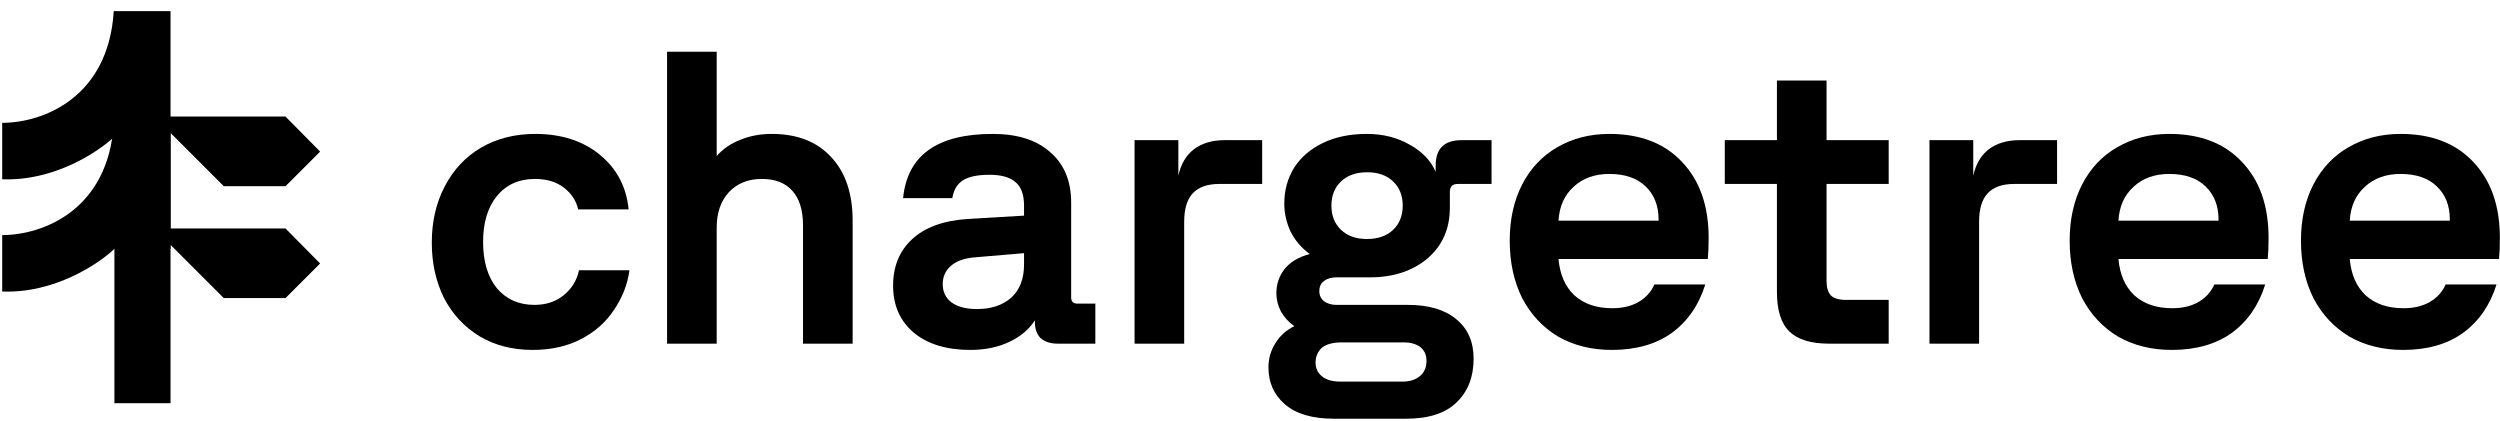
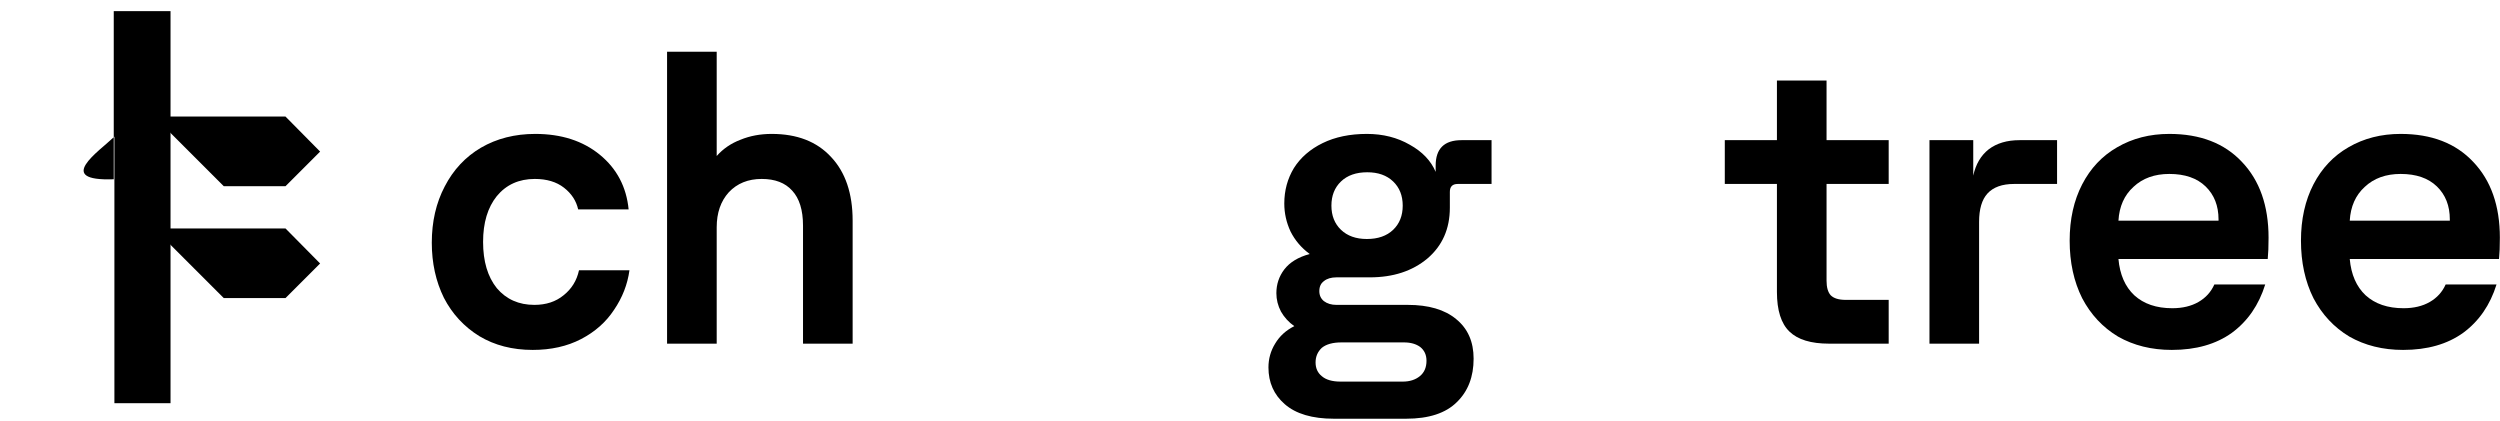
<svg xmlns="http://www.w3.org/2000/svg" width="184" height="31" viewBox="0 0 184 31" fill="none">
  <path d="M39.208 25.754C37.714 25.754 36.404 25.416 35.279 24.741C34.154 24.045 33.284 23.104 32.67 21.917C32.077 20.71 31.78 19.36 31.78 17.866C31.78 16.311 32.097 14.93 32.732 13.723C33.366 12.495 34.256 11.544 35.402 10.869C36.568 10.193 37.898 9.856 39.392 9.856C41.315 9.856 42.901 10.367 44.149 11.39C45.397 12.413 46.103 13.754 46.267 15.411H42.553C42.41 14.777 42.062 14.245 41.509 13.815C40.957 13.385 40.241 13.17 39.361 13.17C38.195 13.17 37.264 13.59 36.568 14.429C35.893 15.268 35.555 16.393 35.555 17.805C35.555 19.237 35.893 20.373 36.568 21.212C37.264 22.03 38.184 22.439 39.33 22.439C40.19 22.439 40.906 22.204 41.479 21.733C42.072 21.263 42.451 20.649 42.614 19.892H46.328C46.185 20.935 45.806 21.907 45.192 22.807C44.599 23.708 43.791 24.424 42.768 24.956C41.745 25.488 40.558 25.754 39.208 25.754Z" fill="black" />
  <path d="M49.096 3.81H52.749V11.482C53.219 10.95 53.802 10.551 54.498 10.286C55.194 9.999 55.961 9.856 56.8 9.856C58.662 9.856 60.114 10.418 61.158 11.544C62.222 12.669 62.754 14.234 62.754 16.239V25.293H59.102V16.608C59.102 15.462 58.836 14.603 58.304 14.03C57.792 13.457 57.045 13.17 56.063 13.17C55.061 13.17 54.252 13.498 53.639 14.152C53.045 14.807 52.749 15.667 52.749 16.731V25.293H49.096V3.81Z" fill="black" />
-   <path d="M71.41 25.754C69.671 25.754 68.289 25.334 67.266 24.495C66.243 23.636 65.732 22.48 65.732 21.027C65.732 19.616 66.192 18.48 67.113 17.621C68.054 16.741 69.415 16.239 71.195 16.117L75.369 15.871V15.135C75.369 14.337 75.164 13.764 74.755 13.416C74.346 13.048 73.701 12.864 72.822 12.864C71.962 12.864 71.318 12.996 70.888 13.262C70.458 13.528 70.192 13.968 70.09 14.582H66.468C66.775 11.431 68.975 9.856 73.067 9.856C74.888 9.856 76.3 10.306 77.302 11.206C78.325 12.086 78.837 13.324 78.837 14.92V21.887C78.837 22.194 78.99 22.347 79.297 22.347H80.617V25.293H77.855C77.323 25.293 76.903 25.16 76.597 24.894C76.31 24.608 76.167 24.209 76.167 23.698V23.575C75.737 24.25 75.103 24.782 74.264 25.171C73.446 25.559 72.494 25.754 71.41 25.754ZM69.384 20.905C69.384 21.477 69.599 21.928 70.029 22.255C70.479 22.582 71.103 22.746 71.901 22.746C72.944 22.746 73.783 22.47 74.417 21.917C75.052 21.345 75.369 20.526 75.369 19.462V18.633L71.747 18.94C70.97 19.002 70.376 19.217 69.967 19.585C69.579 19.933 69.384 20.373 69.384 20.905Z" fill="black" />
-   <path d="M83.504 10.316H86.727V12.925C86.911 12.086 87.289 11.441 87.862 10.991C88.455 10.541 89.213 10.316 90.133 10.316H92.895V13.539H89.734C88.854 13.539 88.2 13.774 87.77 14.245C87.361 14.695 87.156 15.39 87.156 16.332V25.293H83.504V10.316Z" fill="black" />
  <path d="M98.176 30.818C96.581 30.818 95.373 30.46 94.555 29.744C93.757 29.048 93.358 28.148 93.358 27.043C93.358 26.409 93.522 25.825 93.849 25.293C94.176 24.741 94.647 24.311 95.261 24.004C94.852 23.718 94.524 23.36 94.279 22.93C94.054 22.5 93.941 22.05 93.941 21.58C93.941 20.925 94.135 20.342 94.524 19.83C94.933 19.298 95.557 18.92 96.396 18.695C95.782 18.245 95.312 17.692 94.984 17.038C94.678 16.383 94.524 15.697 94.524 14.981C94.524 14.02 94.76 13.15 95.23 12.372C95.721 11.595 96.427 10.981 97.348 10.531C98.269 10.081 99.353 9.856 100.601 9.856C101.788 9.856 102.841 10.122 103.762 10.654C104.683 11.165 105.317 11.83 105.665 12.649V12.188C105.665 10.94 106.299 10.316 107.568 10.316H109.778V13.539H107.292C106.903 13.539 106.709 13.733 106.709 14.122V15.288C106.709 16.843 106.156 18.091 105.051 19.032C103.946 19.953 102.535 20.413 100.816 20.413H98.361C97.972 20.413 97.665 20.506 97.44 20.69C97.215 20.853 97.102 21.099 97.102 21.426C97.102 21.733 97.215 21.979 97.44 22.163C97.685 22.347 97.992 22.439 98.361 22.439H103.609C105.143 22.439 106.33 22.787 107.169 23.483C108.028 24.178 108.458 25.15 108.458 26.398C108.458 27.728 108.049 28.792 107.23 29.59C106.412 30.409 105.164 30.818 103.486 30.818H98.176ZM96.826 26.674C96.826 27.104 96.98 27.442 97.286 27.687C97.593 27.953 98.054 28.086 98.668 28.086H103.24C103.752 28.086 104.171 27.953 104.499 27.687C104.826 27.421 104.99 27.043 104.99 26.552C104.99 26.122 104.836 25.785 104.529 25.539C104.223 25.314 103.824 25.201 103.333 25.201H98.729C98.095 25.201 97.614 25.334 97.286 25.6C96.98 25.887 96.826 26.245 96.826 26.674ZM97.992 15.135C97.992 15.871 98.228 16.465 98.698 16.915C99.169 17.365 99.803 17.59 100.601 17.59C101.419 17.59 102.064 17.365 102.535 16.915C103.005 16.465 103.24 15.871 103.24 15.135C103.24 14.398 103.005 13.805 102.535 13.355C102.064 12.904 101.43 12.679 100.632 12.679C99.813 12.679 99.169 12.904 98.698 13.355C98.228 13.805 97.992 14.398 97.992 15.135Z" fill="black" />
-   <path d="M118.635 25.754C117.141 25.754 115.822 25.426 114.676 24.772C113.55 24.096 112.671 23.155 112.036 21.948C111.423 20.72 111.116 19.309 111.116 17.713C111.116 16.137 111.423 14.756 112.036 13.569C112.65 12.383 113.51 11.472 114.614 10.838C115.74 10.183 117.019 9.856 118.451 9.856C120.722 9.856 122.502 10.541 123.791 11.912C125.101 13.283 125.755 15.145 125.755 17.498C125.755 18.132 125.735 18.654 125.694 19.063H114.706C114.809 20.209 115.198 21.099 115.873 21.733C116.568 22.367 117.499 22.685 118.666 22.685C119.423 22.685 120.067 22.531 120.599 22.224C121.131 21.917 121.52 21.488 121.765 20.935H125.51C125.039 22.449 124.221 23.636 123.054 24.495C121.888 25.334 120.415 25.754 118.635 25.754ZM122.072 16.239V16.148C122.072 15.145 121.755 14.337 121.121 13.723C120.487 13.109 119.597 12.802 118.451 12.802C117.366 12.802 116.487 13.119 115.811 13.754C115.136 14.367 114.768 15.196 114.706 16.239H122.072Z" fill="black" />
  <path d="M134.618 25.293C133.288 25.293 132.316 24.997 131.703 24.403C131.089 23.81 130.782 22.838 130.782 21.488V13.539H126.945V10.316H130.782V5.927H134.434V10.316H139.007V13.539H134.434V20.659C134.434 21.15 134.536 21.508 134.741 21.733C134.966 21.958 135.334 22.071 135.846 22.071H139.007V25.293H134.618Z" fill="black" />
  <path d="M142.009 10.316H145.231V12.925C145.416 12.086 145.794 11.441 146.367 10.991C146.96 10.541 147.717 10.316 148.638 10.316H151.4V13.539H148.239C147.359 13.539 146.705 13.774 146.275 14.245C145.866 14.695 145.661 15.39 145.661 16.332V25.293H142.009V10.316Z" fill="black" />
  <path d="M159.846 25.754C158.352 25.754 157.033 25.426 155.887 24.772C154.762 24.096 153.882 23.155 153.248 21.948C152.634 20.72 152.327 19.309 152.327 17.713C152.327 16.137 152.634 14.756 153.248 13.569C153.861 12.383 154.721 11.472 155.826 10.838C156.951 10.183 158.23 9.856 159.662 9.856C161.933 9.856 163.713 10.541 165.002 11.912C166.312 13.283 166.966 15.145 166.966 17.498C166.966 18.132 166.946 18.654 166.905 19.063H155.918C156.02 20.209 156.409 21.099 157.084 21.733C157.78 22.367 158.711 22.685 159.877 22.685C160.634 22.685 161.278 22.531 161.81 22.224C162.342 21.917 162.731 21.488 162.977 20.935H166.721C166.25 22.449 165.432 23.636 164.266 24.495C163.099 25.334 161.626 25.754 159.846 25.754ZM163.284 16.239V16.148C163.284 15.145 162.966 14.337 162.332 13.723C161.698 13.109 160.808 12.802 159.662 12.802C158.578 12.802 157.698 13.119 157.023 13.754C156.347 14.367 155.979 15.196 155.918 16.239H163.284Z" fill="black" />
  <path d="M176.87 25.754C175.376 25.754 174.057 25.426 172.911 24.772C171.786 24.096 170.906 23.155 170.271 21.948C169.658 20.72 169.351 19.309 169.351 17.713C169.351 16.137 169.658 14.756 170.271 13.569C170.885 12.383 171.745 11.472 172.85 10.838C173.975 10.183 175.254 9.856 176.686 9.856C178.957 9.856 180.737 10.541 182.026 11.912C183.336 13.283 183.99 15.145 183.99 17.498C183.99 18.132 183.97 18.654 183.929 19.063H172.942C173.044 20.209 173.433 21.099 174.108 21.733C174.804 22.367 175.735 22.685 176.901 22.685C177.658 22.685 178.302 22.531 178.834 22.224C179.366 21.917 179.755 21.488 180.001 20.935H183.745C183.274 22.449 182.456 23.636 181.29 24.495C180.123 25.334 178.65 25.754 176.87 25.754ZM180.307 16.239V16.148C180.307 15.145 179.99 14.337 179.356 13.723C178.722 13.109 177.832 12.802 176.686 12.802C175.602 12.802 174.722 13.119 174.047 13.754C173.371 14.367 173.003 15.196 172.942 16.239H180.307Z" fill="black" />
  <path d="M16.678 21.44L12.551 17.314H20.804L22.855 19.39L20.804 21.44H16.678Z" fill="black" stroke="black" />
  <path d="M16.678 13.206L12.551 9.079H20.804L22.855 11.155L20.804 13.206H16.678Z" fill="black" stroke="black" />
-   <path d="M8.372 9.079C7.985 15.454 3.156 17.302 0.162 17.302V21.455C3.987 21.61 7.261 19.427 8.42 18.316H12.551V9.079H8.372Z" fill="black" />
-   <path d="M8.372 0.818C7.985 7.193 3.156 9.041 0.162 9.041V13.194C3.987 13.348 7.261 11.166 8.42 10.055V29.675H12.551V0.818H8.372Z" fill="black" />
+   <path d="M8.372 0.818V13.194C3.987 13.348 7.261 11.166 8.42 10.055V29.675H12.551V0.818H8.372Z" fill="black" />
</svg>